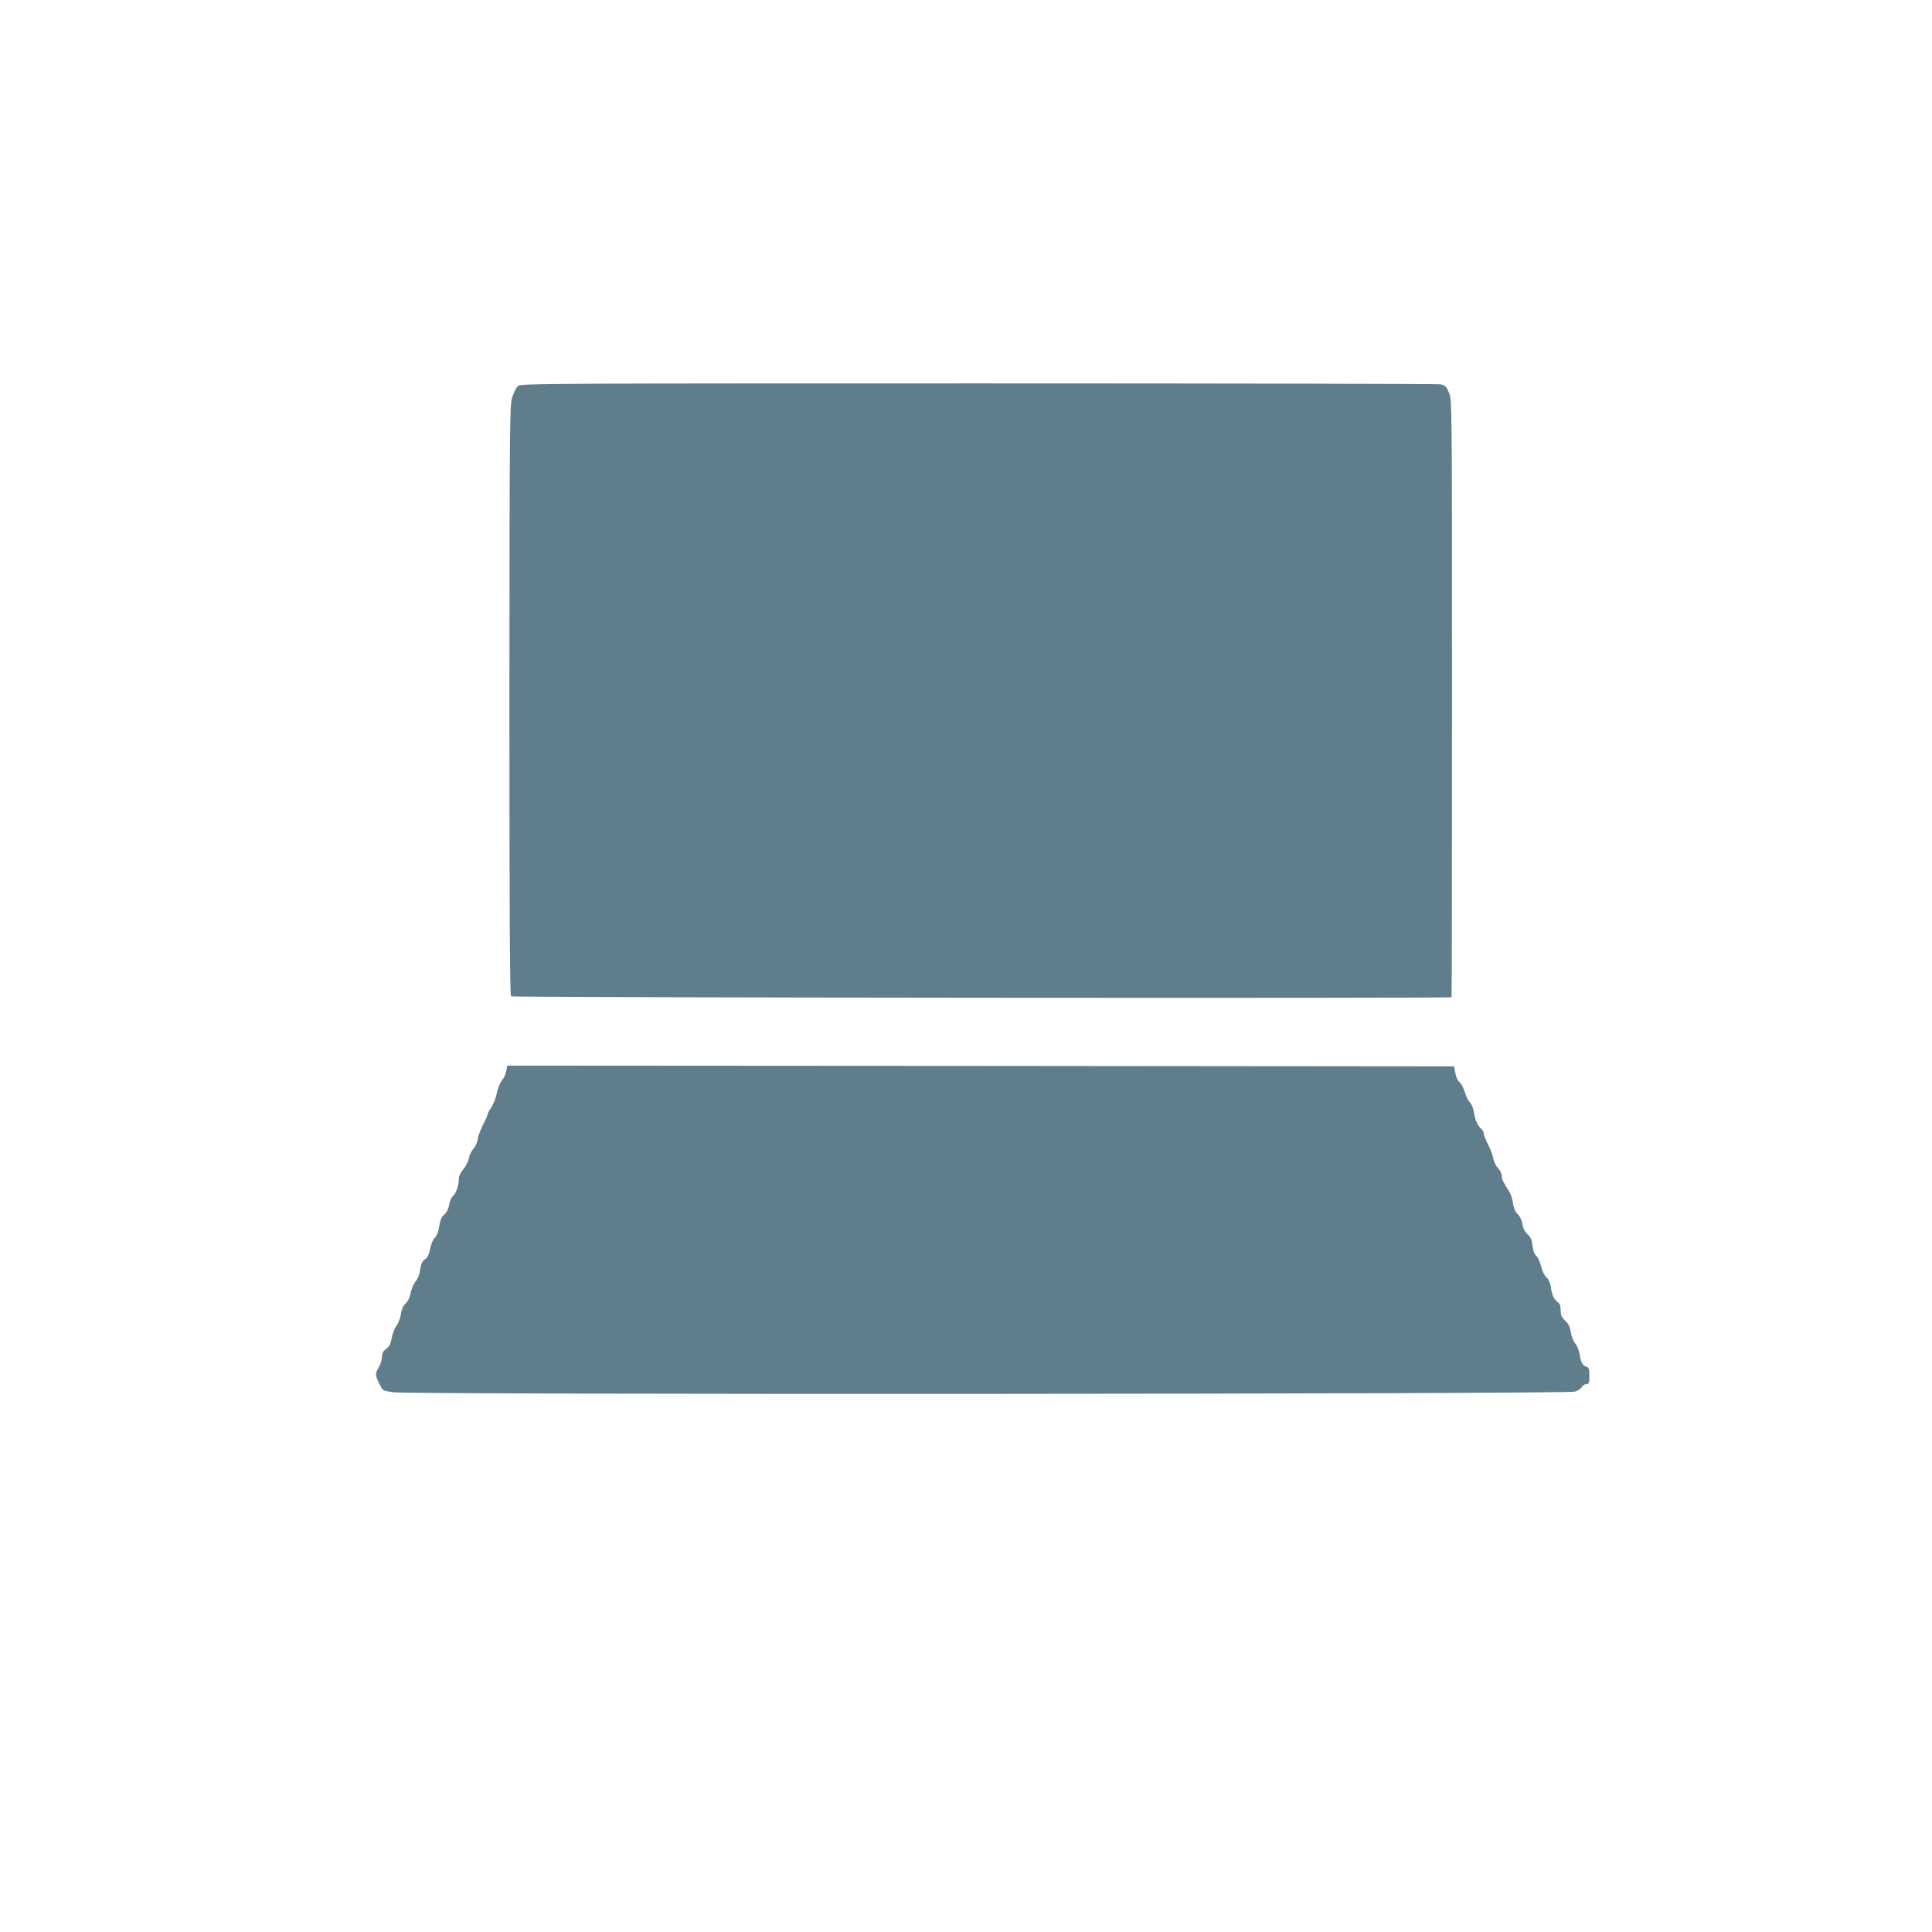
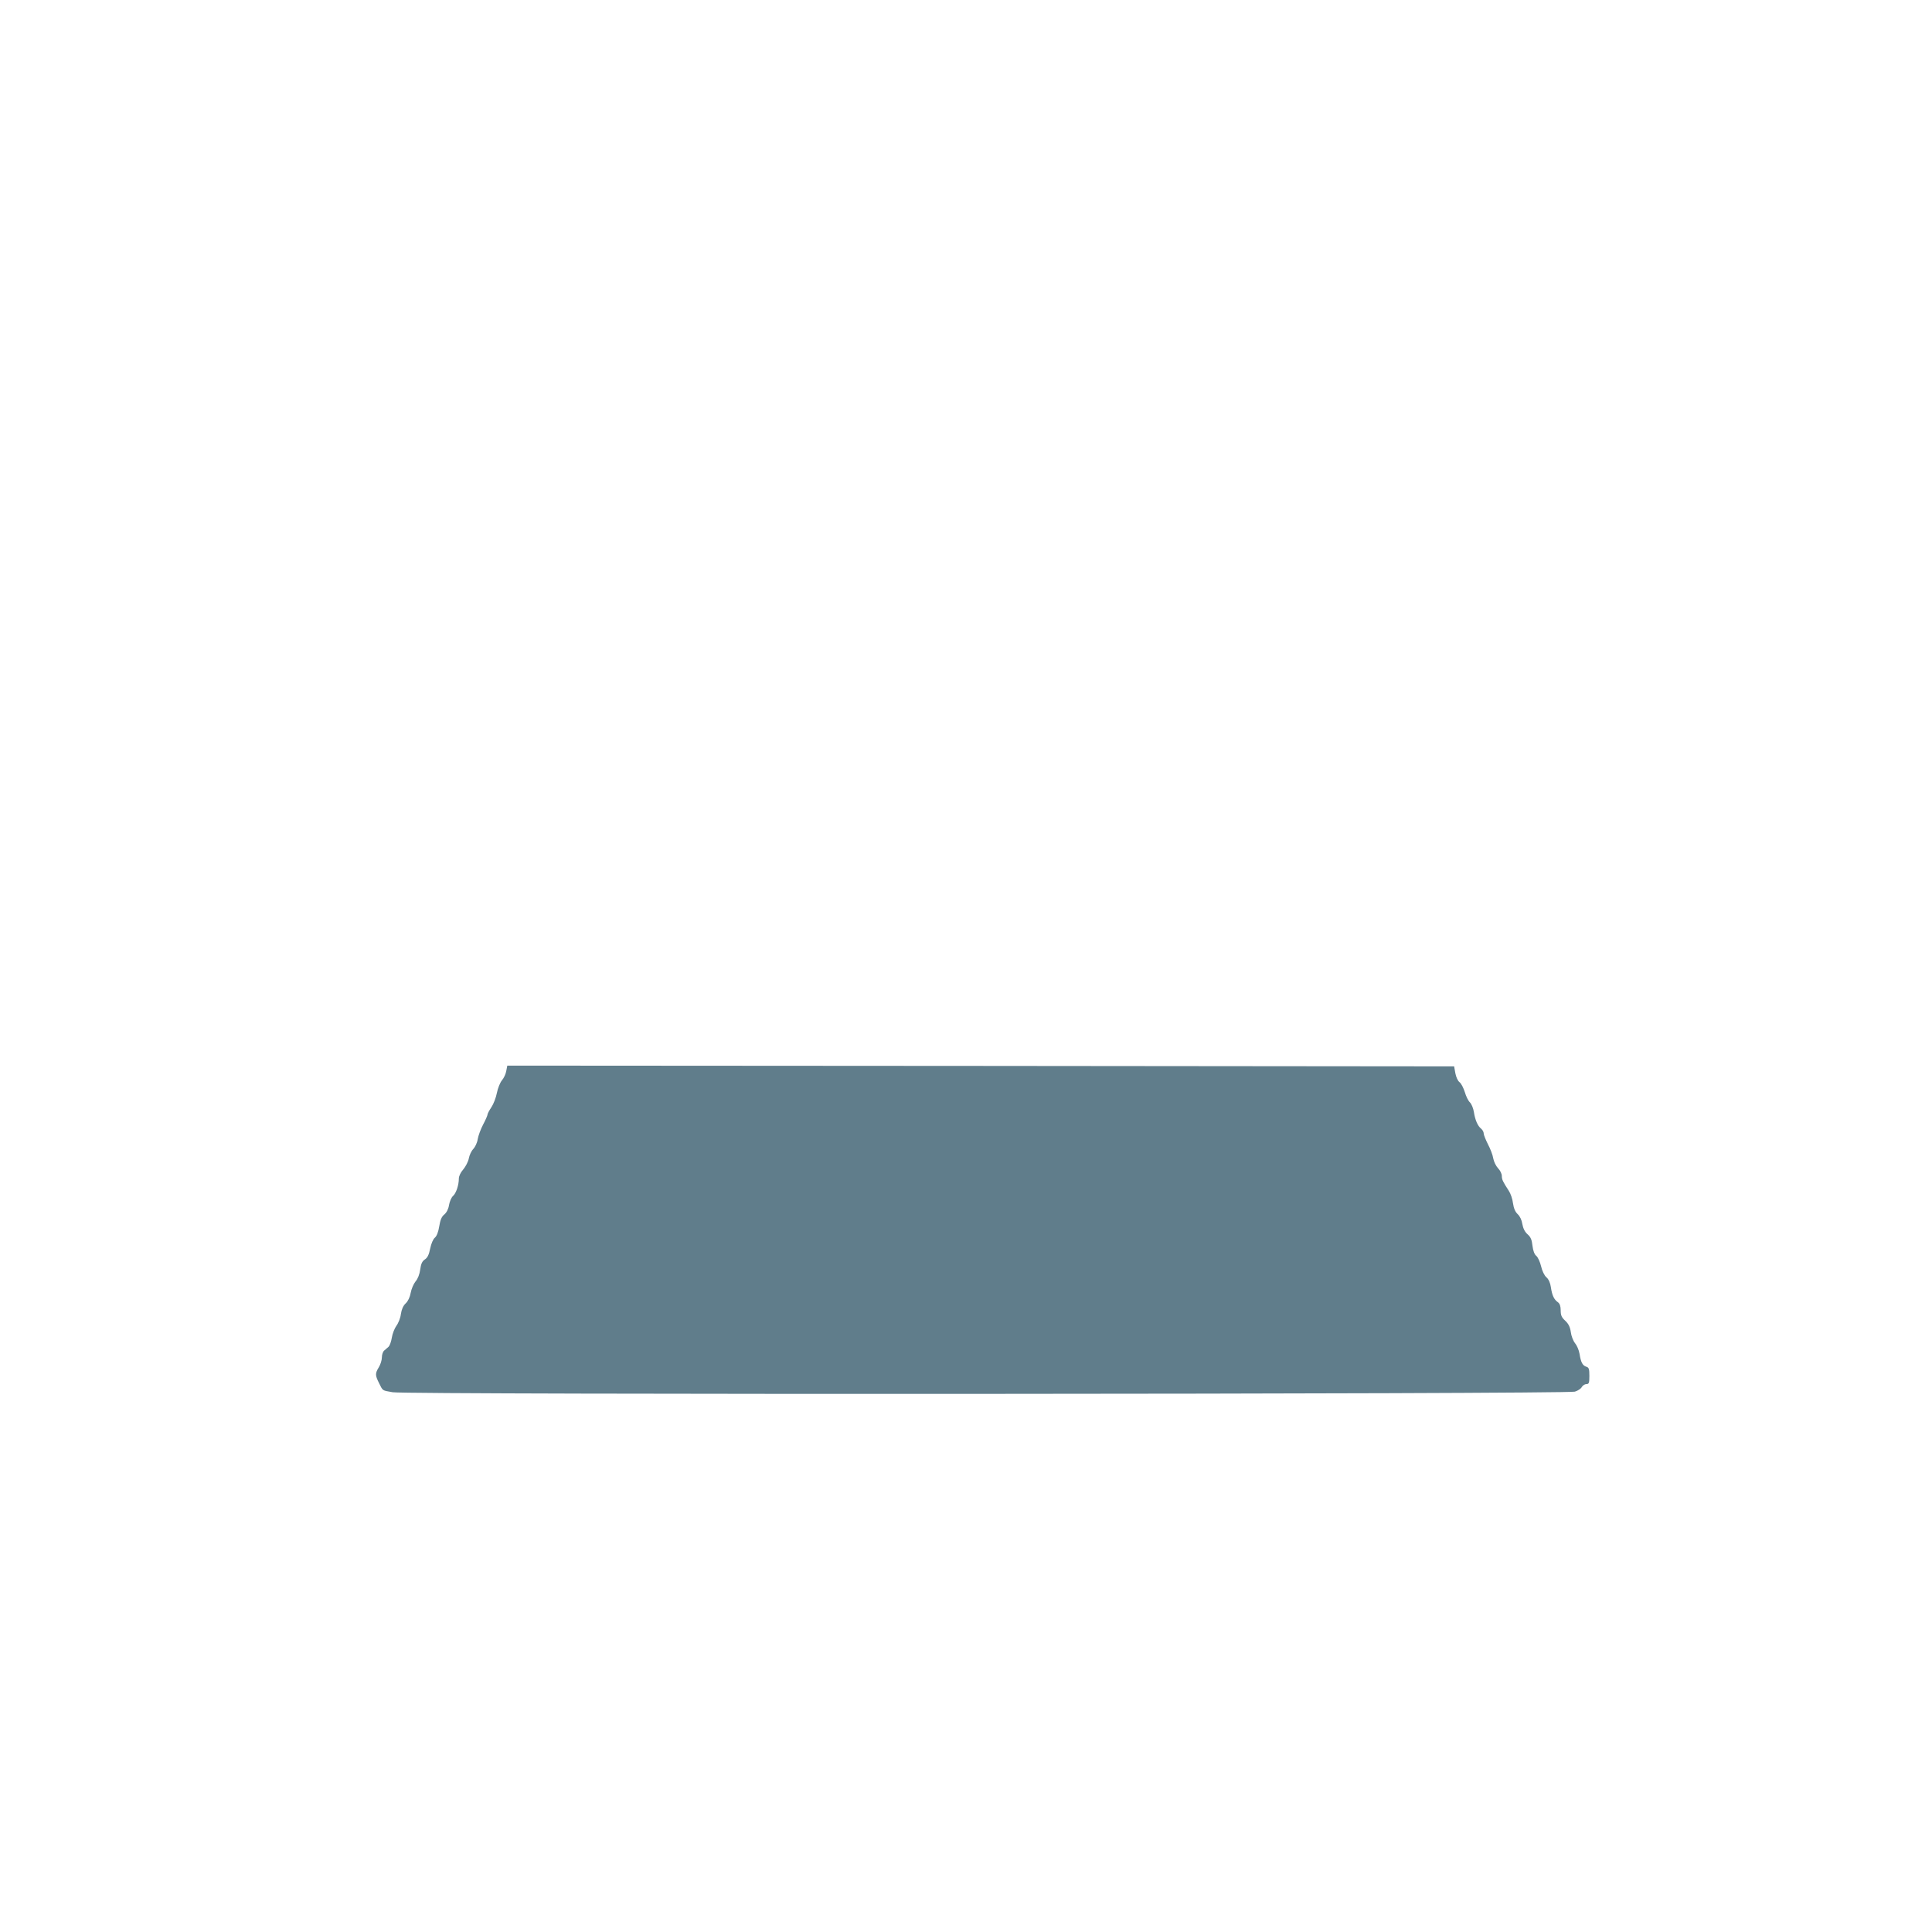
<svg xmlns="http://www.w3.org/2000/svg" version="1.0" width="1280pt" height="1280pt" viewBox="0 0 1280 1280" preserveAspectRatio="xMidYMid meet">
  <g transform="translate(0,1280) scale(0.1,-0.1)" fill="#607d8b" stroke="none">
-     <path d="M3432 10243 c-11 -10 -28 -43 -38 -73 -17 -52 -18 -150 -19 -2008 0 -1428 3 -1956 11 -1963 10 -9 6222 -14 6231 -6 2 2 3 894 3 1981 0 1976 0 1978 -21 2026 -18 42 -25 48 -57 54 -20 3 -1399 6 -3063 6 -2868 0 -3028 -1 -3047 -17z" />
    <path d="M3354 5704 c-3 -19 -16 -47 -29 -62 -12 -15 -27 -52 -33 -83 -6 -31 -22 -73 -36 -94 -14 -21 -26 -43 -26 -49 0 -6 -13 -36 -29 -66 -16 -30 -32 -74 -36 -97 -3 -23 -17 -52 -29 -65 -13 -13 -26 -41 -30 -63 -4 -21 -21 -54 -37 -73 -17 -19 -29 -44 -29 -60 0 -43 -18 -98 -39 -116 -11 -10 -22 -37 -26 -59 -4 -27 -16 -50 -31 -63 -18 -14 -27 -36 -34 -79 -6 -38 -17 -65 -29 -75 -11 -9 -24 -38 -31 -72 -8 -41 -18 -61 -35 -72 -18 -12 -26 -29 -31 -67 -4 -31 -16 -62 -31 -79 -13 -16 -27 -49 -32 -75 -5 -29 -18 -56 -33 -70 -17 -16 -27 -39 -32 -71 -3 -26 -17 -61 -30 -78 -12 -17 -26 -52 -30 -78 -4 -26 -14 -53 -21 -60 -8 -7 -21 -19 -30 -26 -8 -7 -15 -27 -15 -45 0 -18 -9 -47 -20 -65 -25 -41 -25 -53 1 -105 27 -54 19 -48 91 -61 93 -17 7781 -13 7832 4 20 6 41 20 46 31 6 10 20 19 30 19 17 0 20 7 20 54 0 46 -3 56 -20 61 -25 8 -36 28 -45 85 -4 25 -18 57 -30 71 -12 15 -25 48 -28 74 -5 34 -15 54 -37 75 -24 22 -30 36 -30 68 0 28 -6 45 -18 54 -26 18 -39 45 -47 100 -4 29 -15 53 -30 66 -13 11 -28 42 -35 73 -7 29 -21 60 -32 69 -12 9 -21 34 -25 67 -4 39 -12 58 -33 76 -18 16 -29 39 -34 67 -4 27 -16 52 -31 66 -16 15 -26 38 -31 72 -3 28 -16 65 -28 83 -39 60 -46 74 -46 98 0 14 -11 37 -25 51 -14 15 -28 44 -32 66 -3 21 -19 63 -35 93 -15 30 -28 62 -28 71 0 10 -7 23 -16 31 -24 19 -41 59 -49 111 -4 26 -16 54 -26 64 -11 10 -26 40 -34 68 -9 28 -24 58 -35 66 -12 9 -23 34 -28 60 l-8 45 -3136 3 -3137 2 -7 -36z" />
  </g>
</svg>